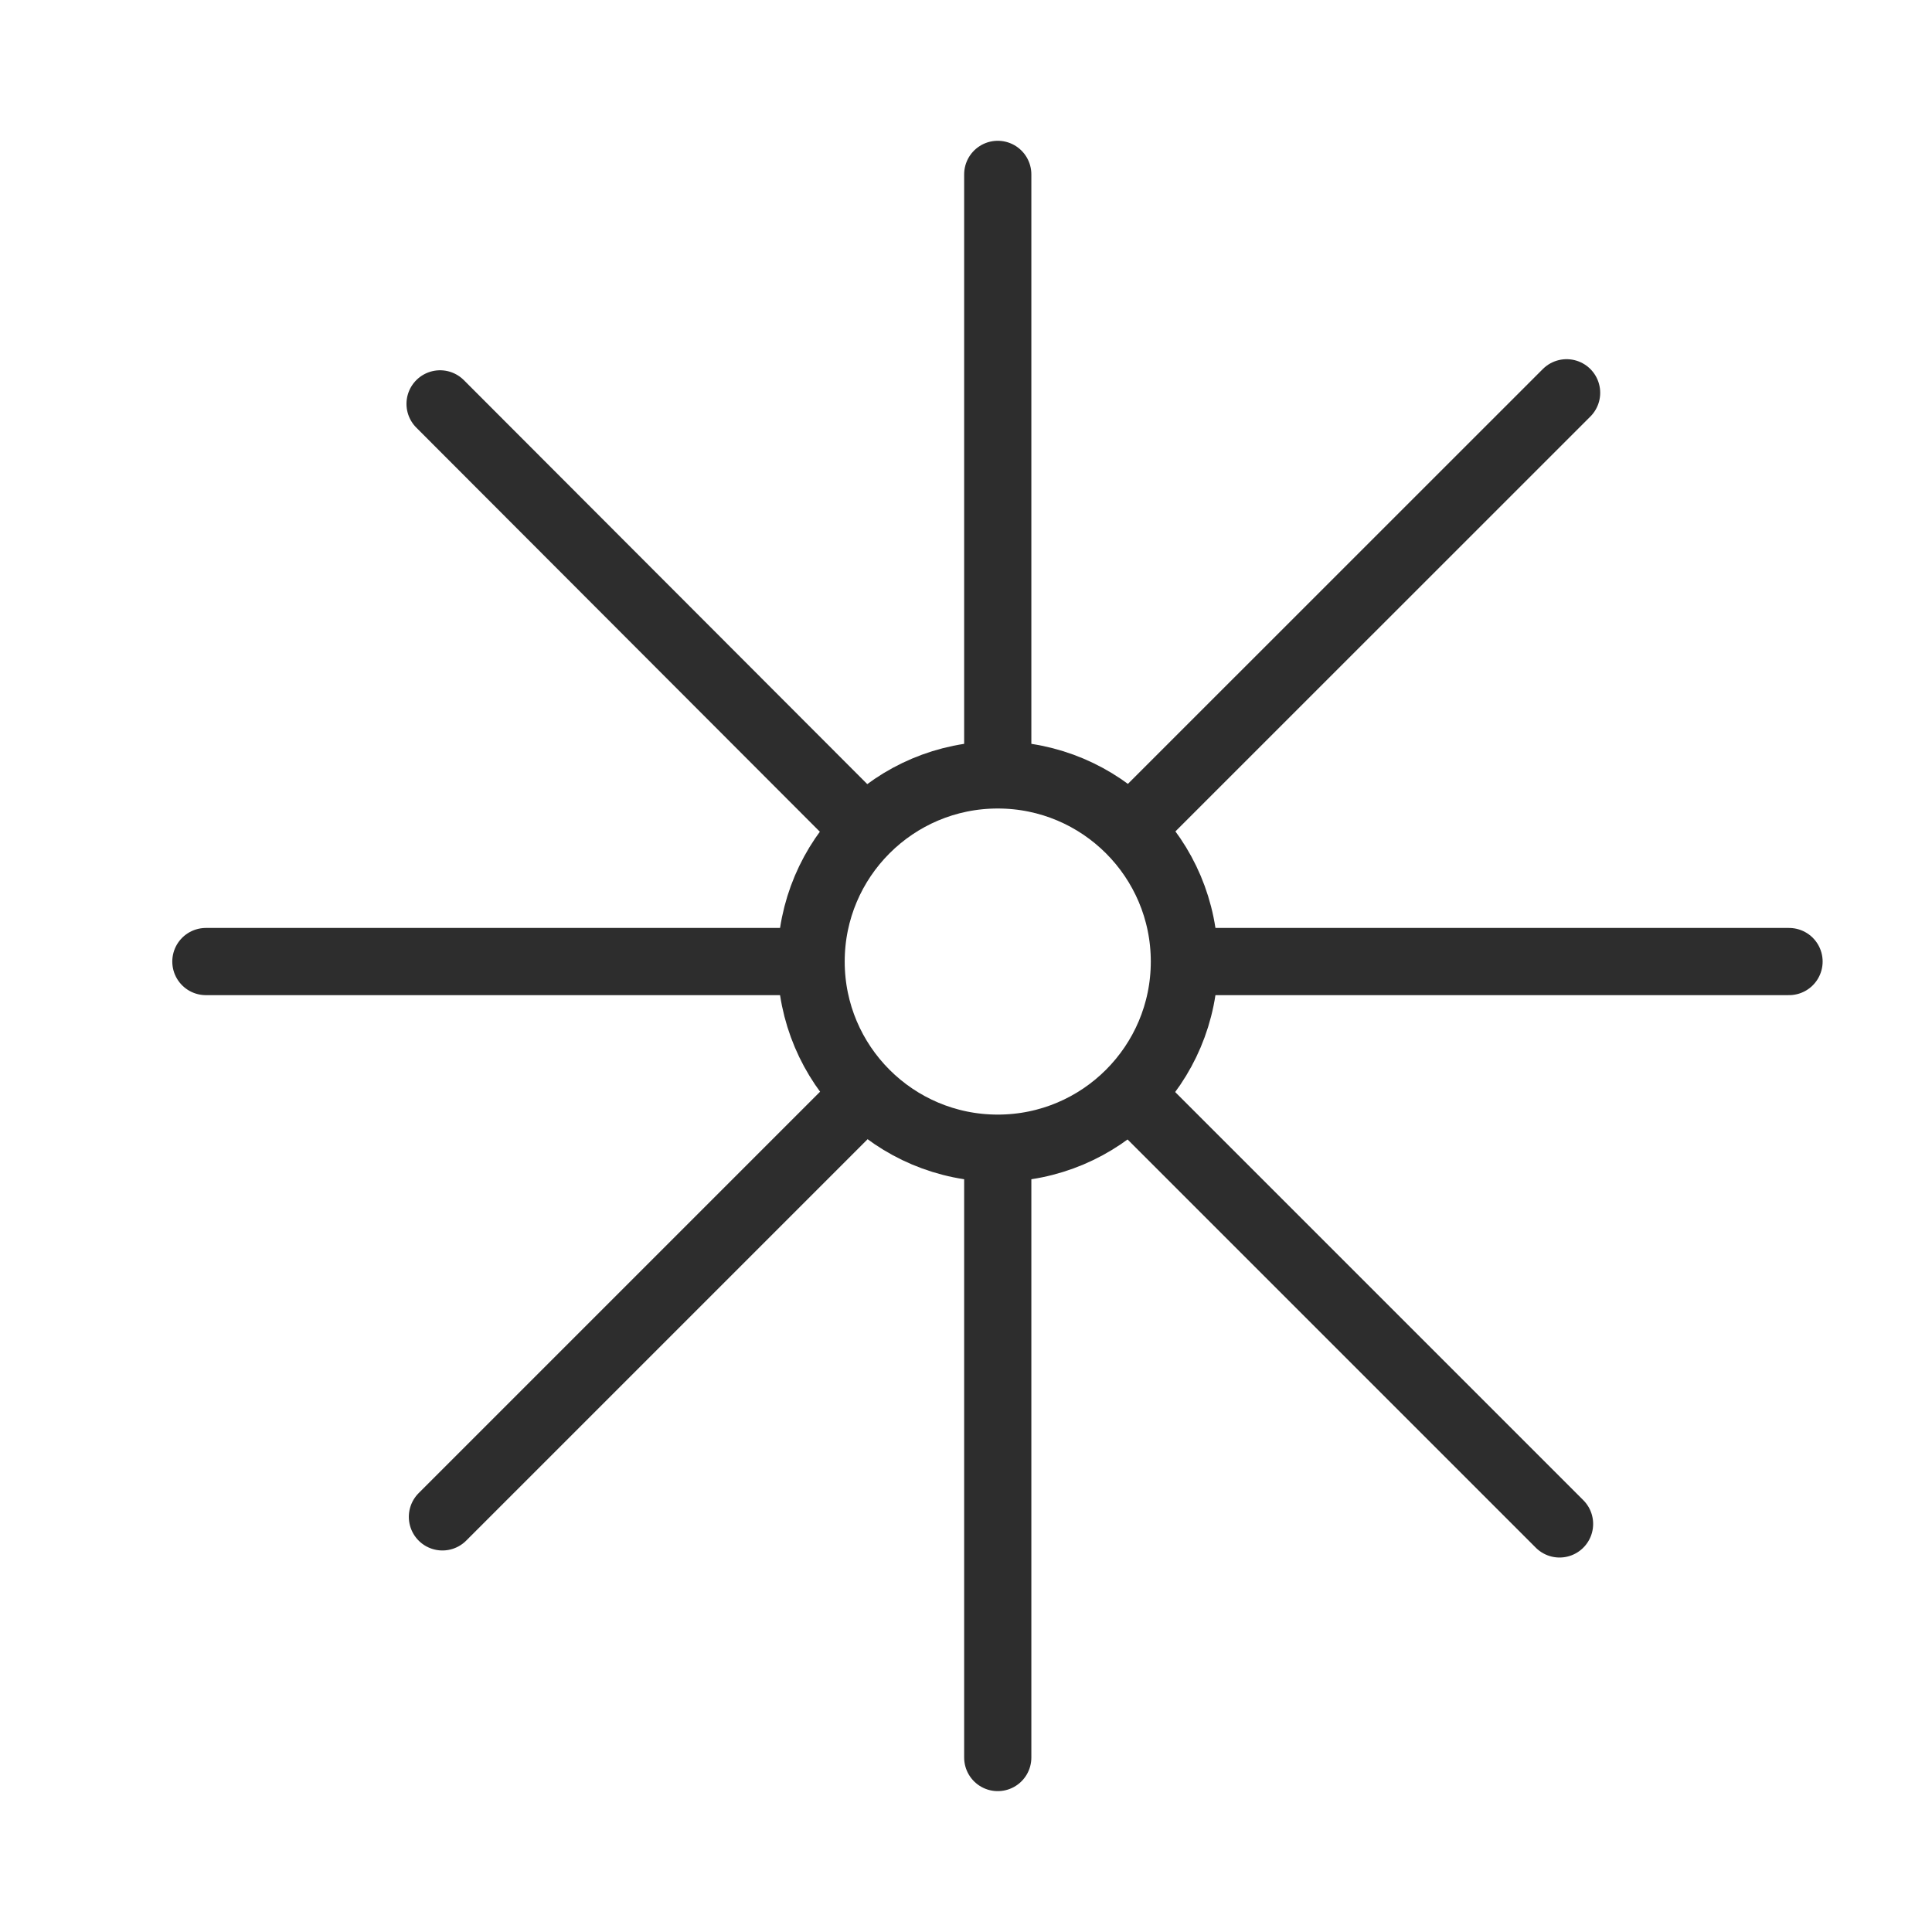
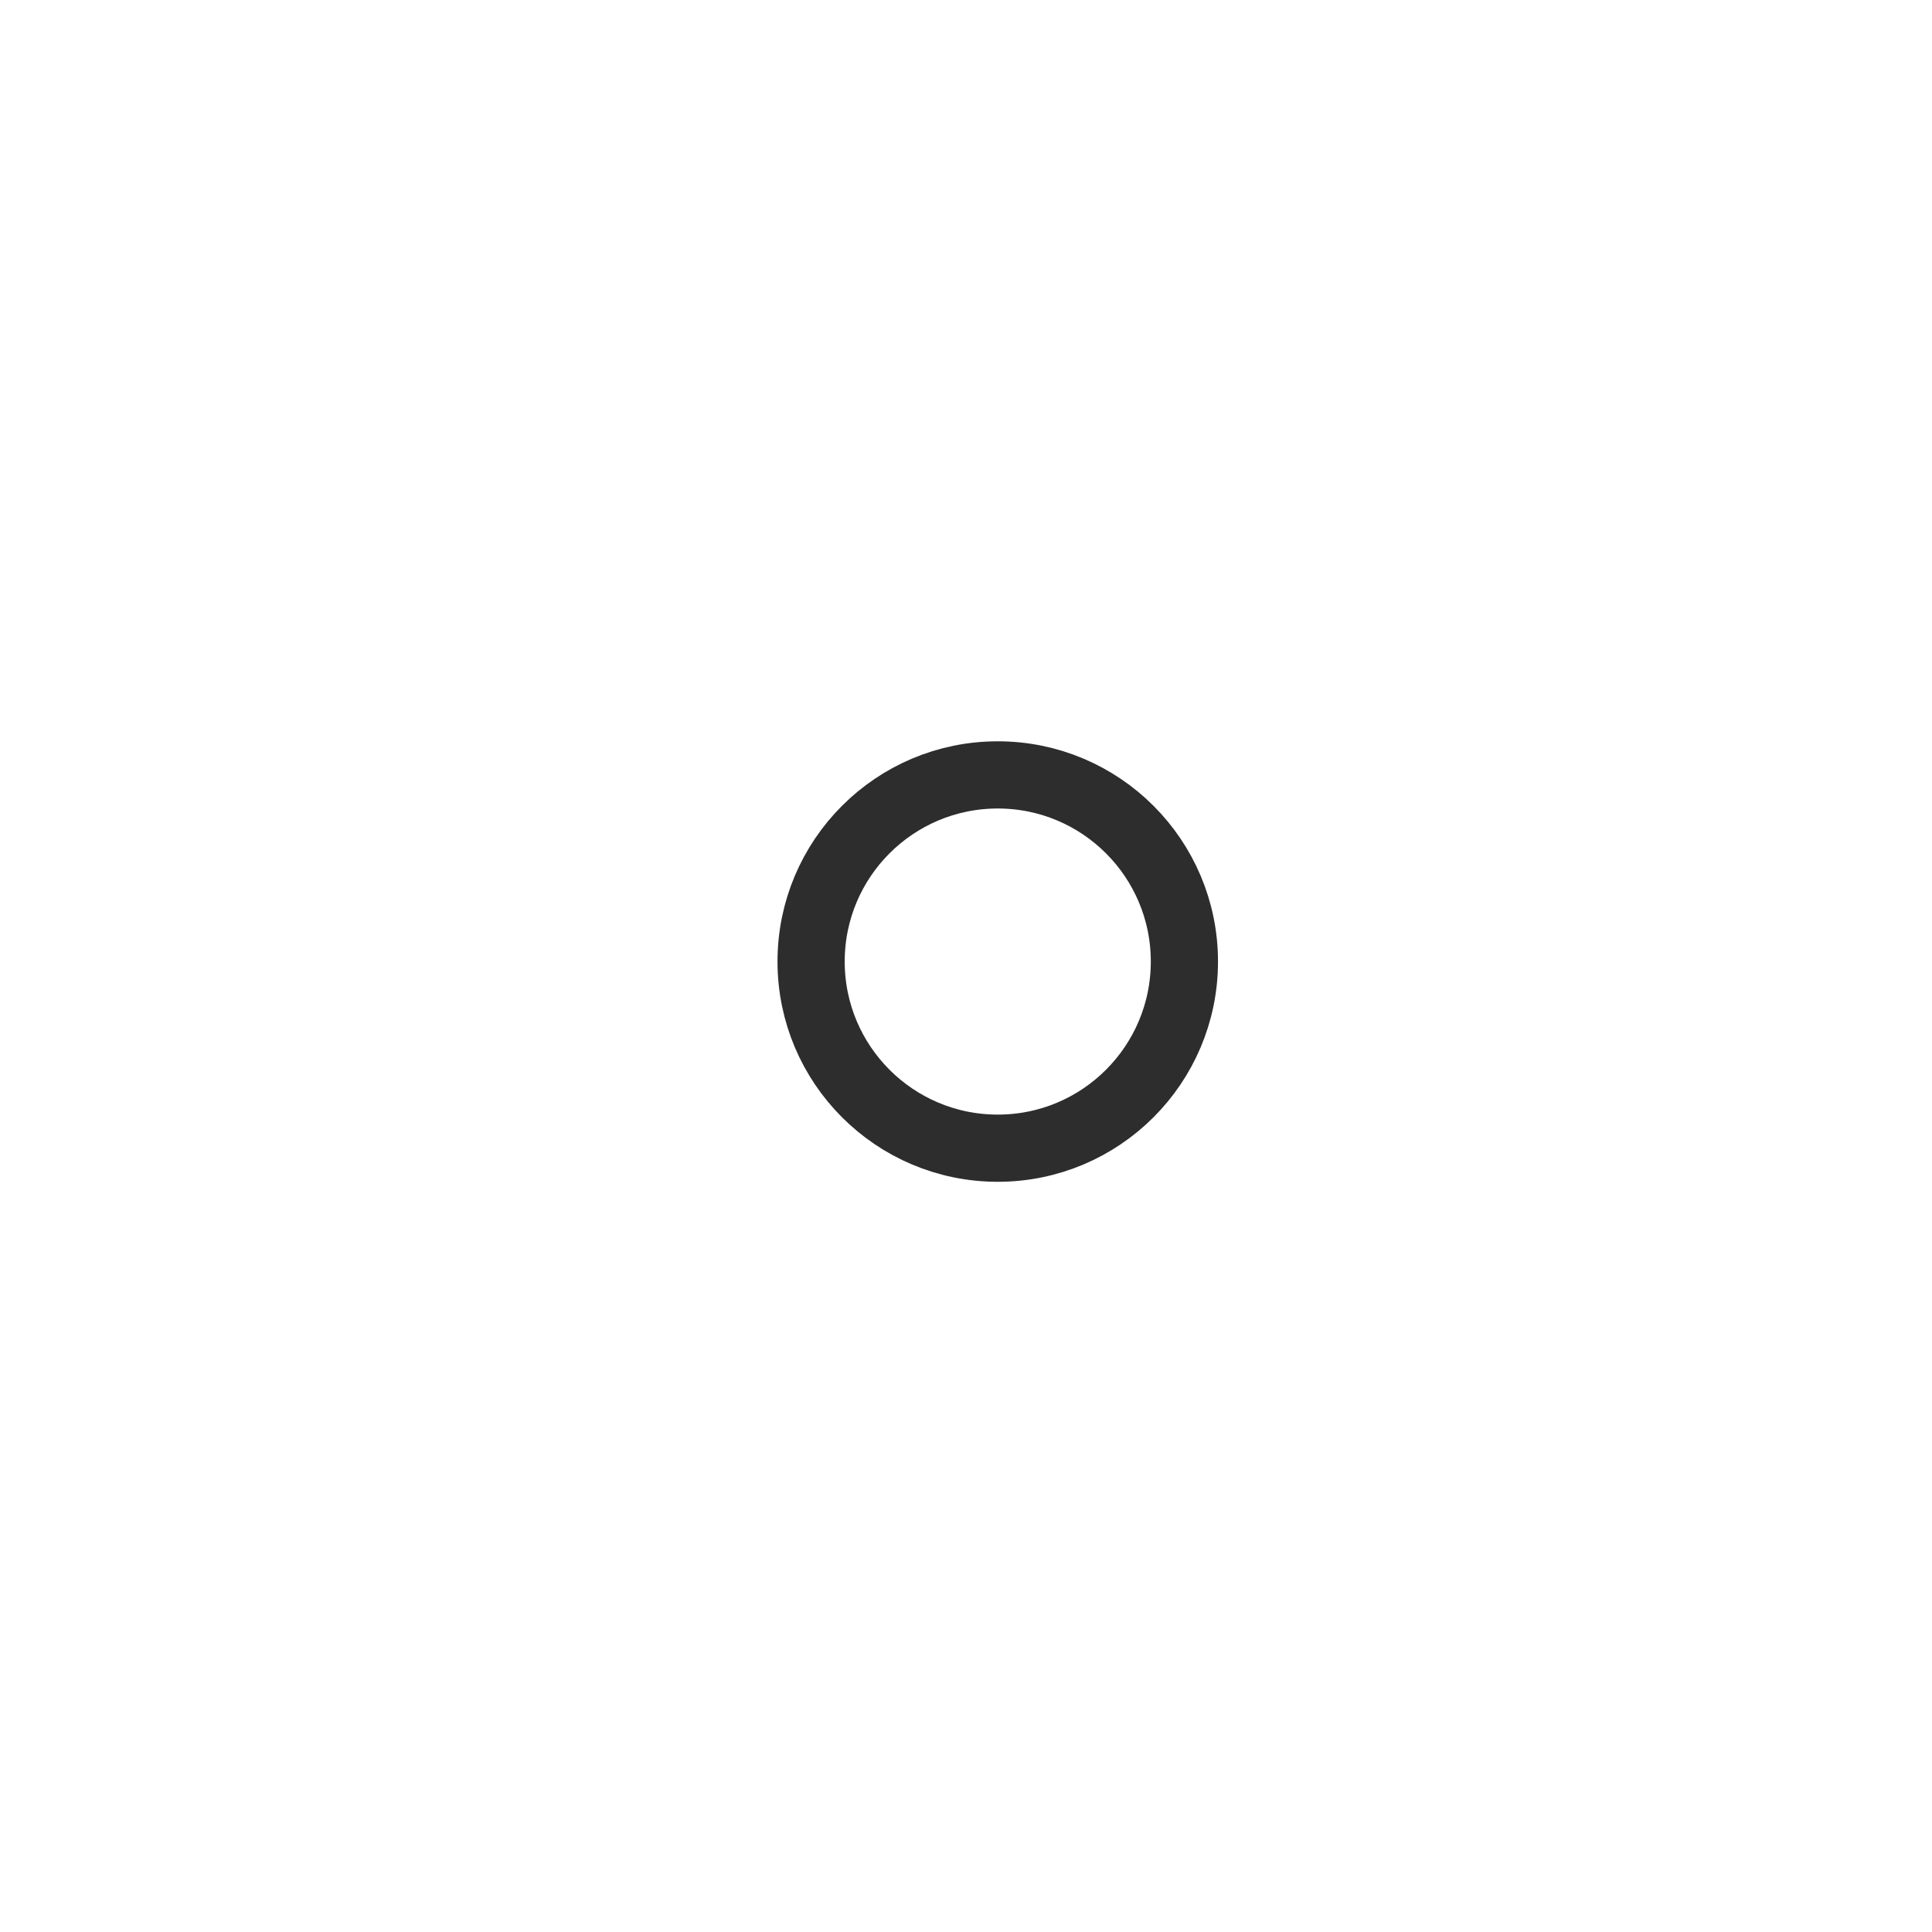
<svg xmlns="http://www.w3.org/2000/svg" width="23" height="23" viewBox="0 0 23 23">
  <g fill="none" fill-rule="evenodd">
    <g>
      <g>
        <path d="M0 0H18V18H0z" transform="translate(-828 -834) translate(828.875 834.5)" />
        <g stroke="#2D2D2D" stroke-width=".8">
          <g transform="translate(-828 -834) translate(828.875 834.5) translate(1.576 1.576)">
-             <path stroke-linecap="round" stroke-linejoin="round" d="M9.427 7.072L9.427 0M7.799 7.75L2.788 2.732M7.128 9.371L0 9.371M7.799 10.999L2.816 15.982M9.427 11.67L9.427 18.847M11.048 10.999L16.115 16.066M11.726 9.371L18.847 9.371M11.048 7.75L16.199 2.6" />
            <circle cx="9.427" cy="9.371" r="2.222" />
          </g>
        </g>
      </g>
    </g>
  </g>
</svg>